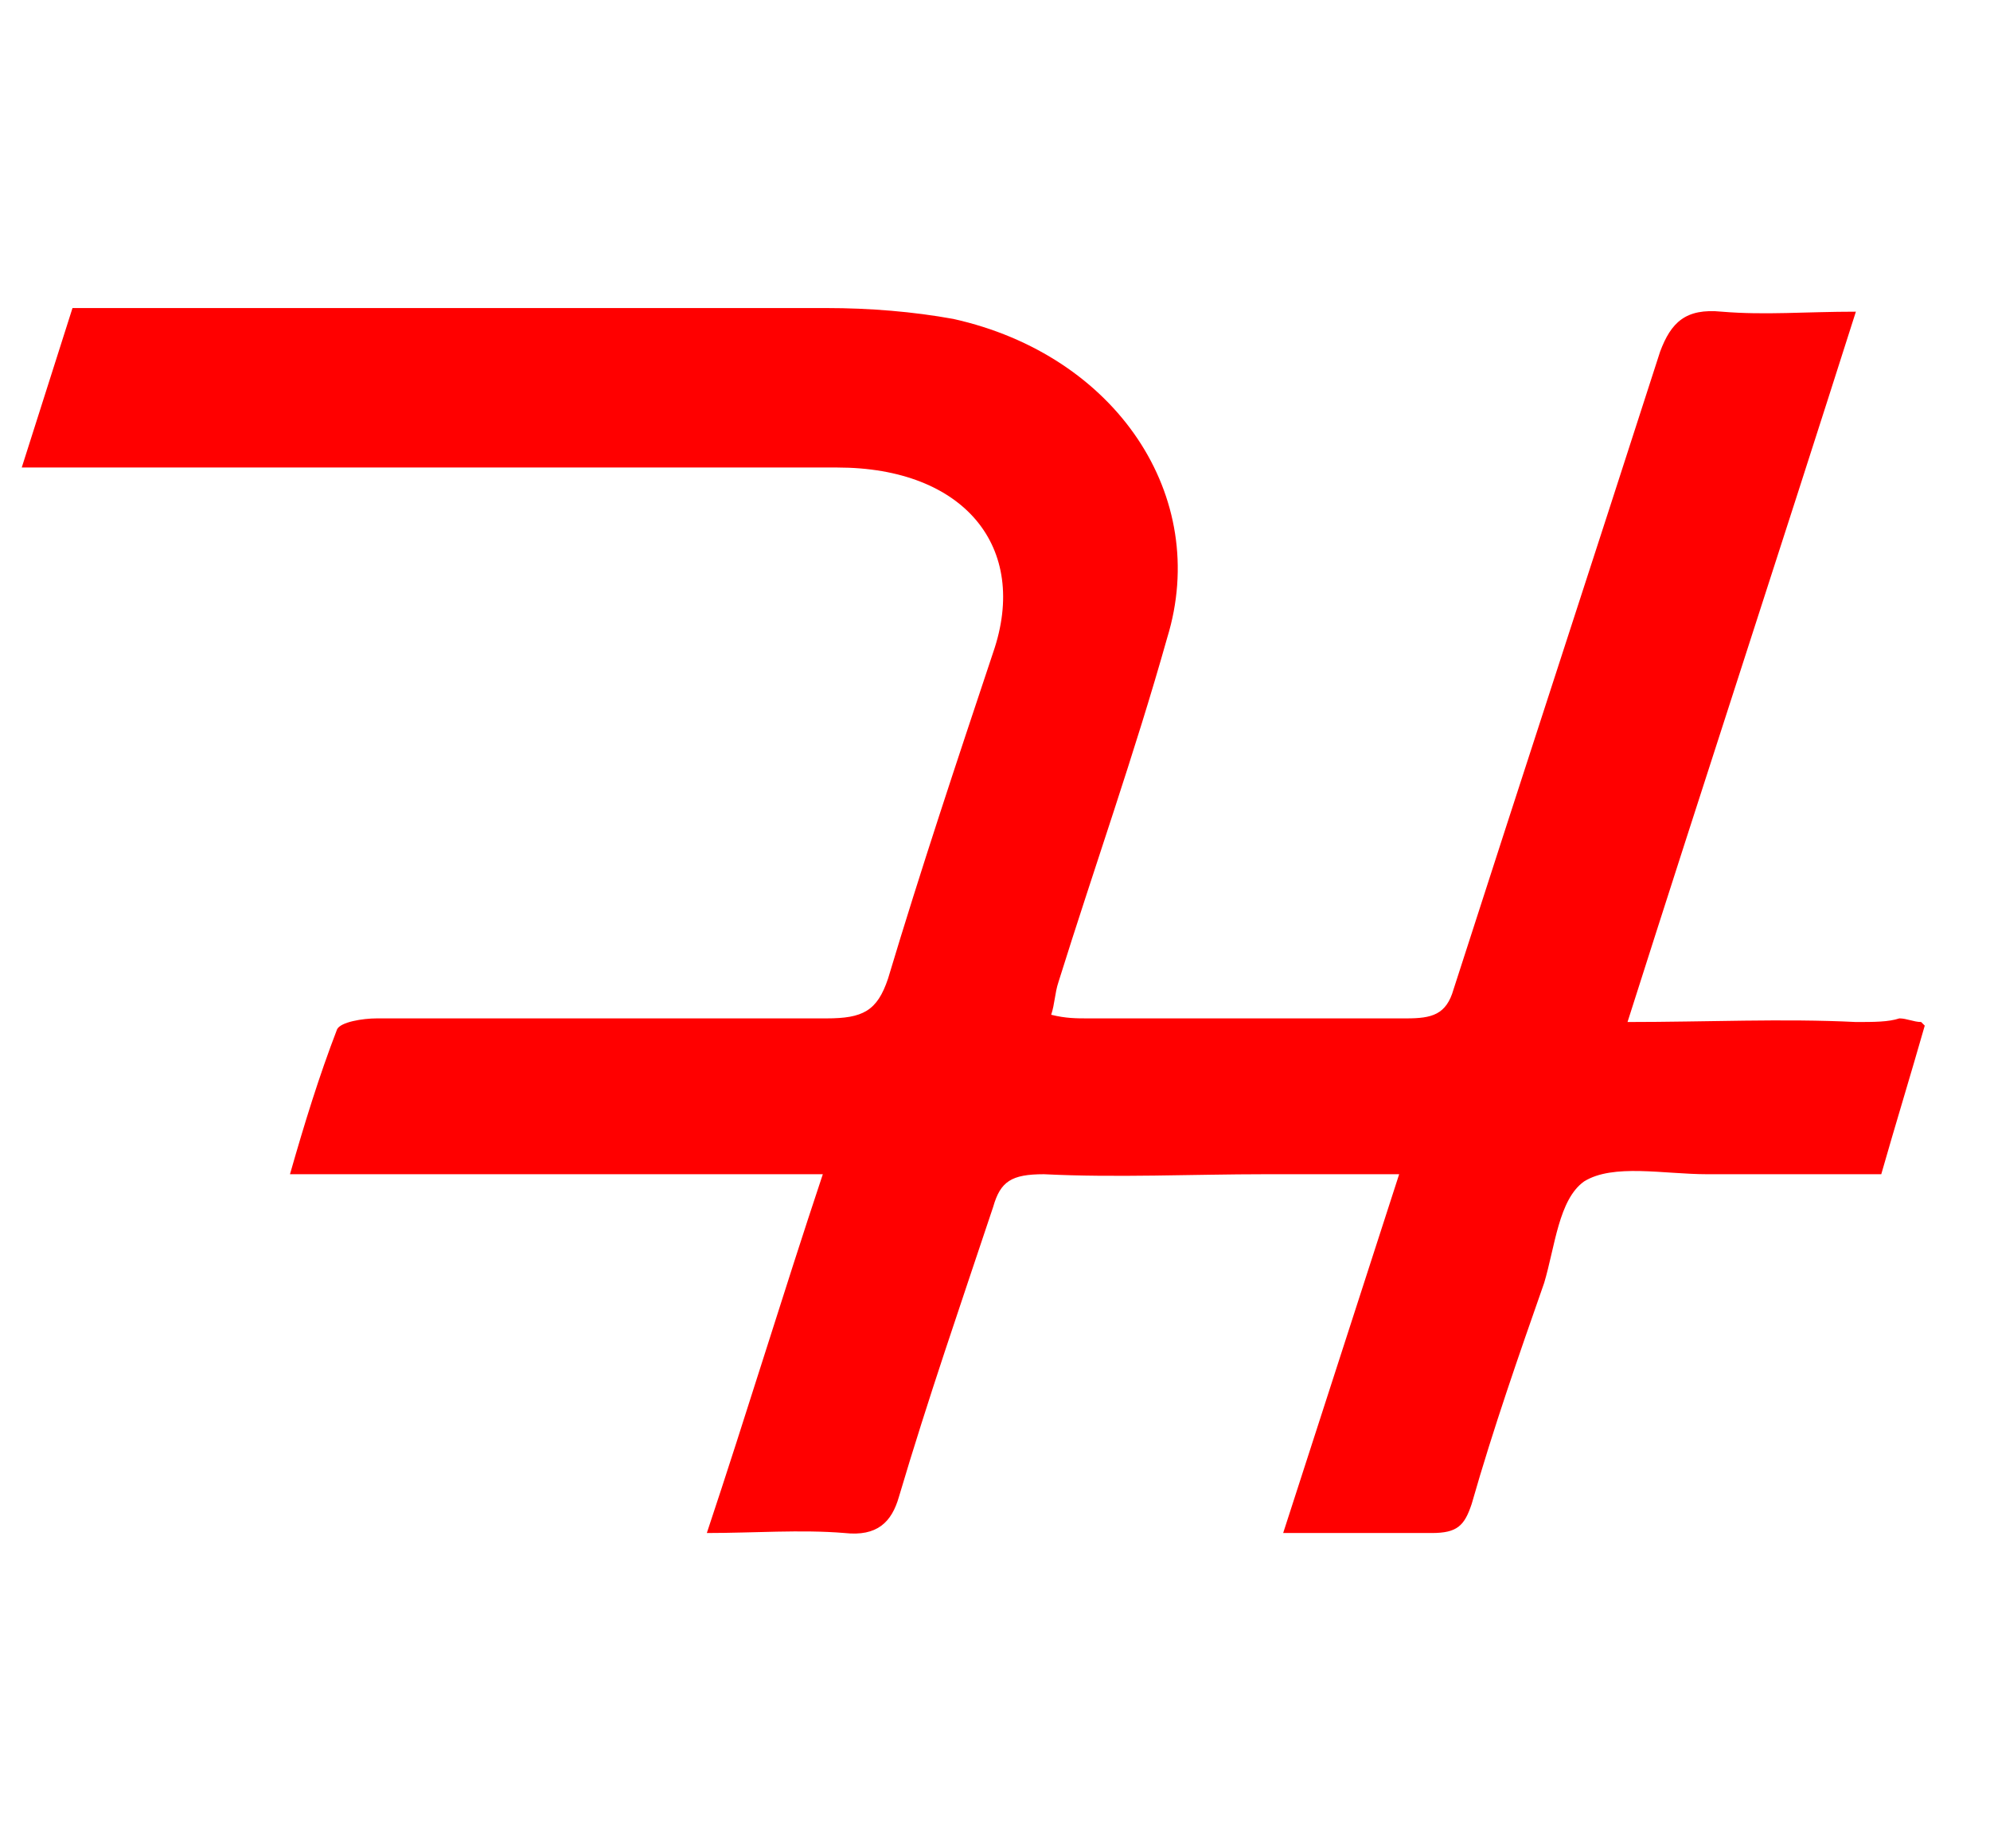
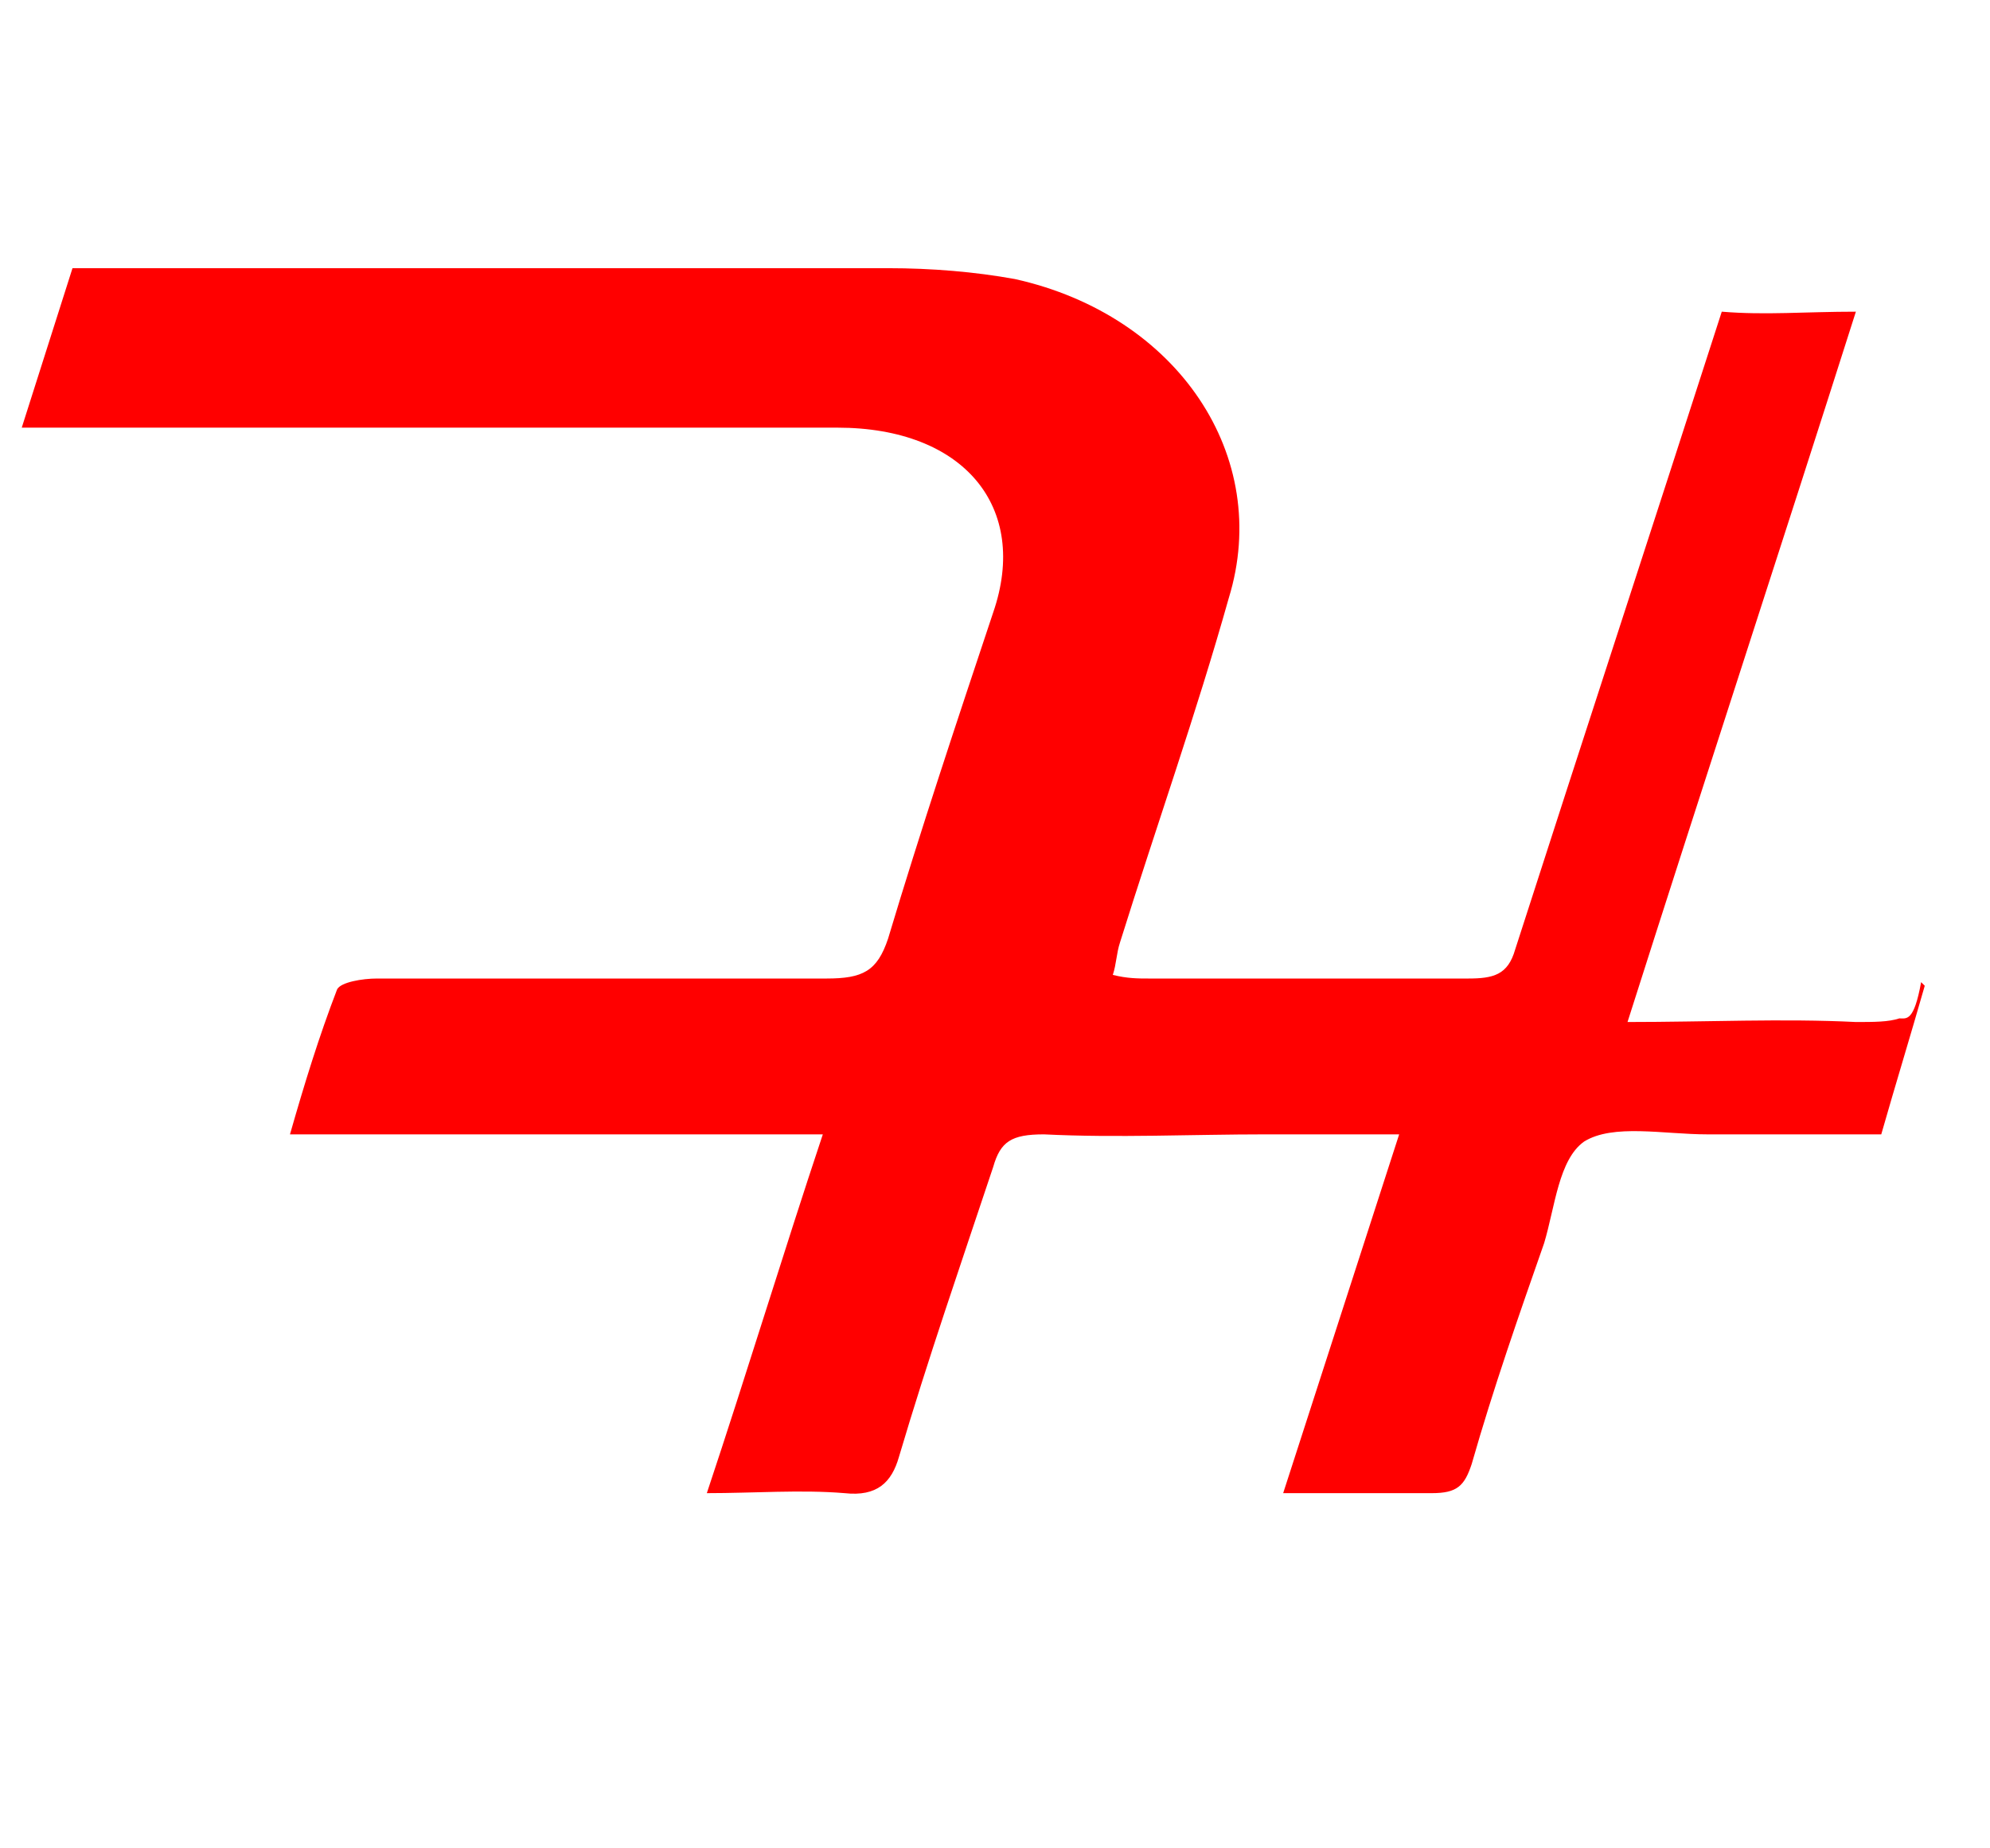
<svg xmlns="http://www.w3.org/2000/svg" version="1.1" id="Capa_1" x="0px" y="0px" viewBox="0 0 54.9 51" style="enable-background:new 0 0 54.9 51;" xml:space="preserve">
  <style type="text/css">
	.st0{fill:#FF0000;}
</style>
-   <path class="st0" d="M52.4,28.1c-0.3,0.1-0.7,0.1-1.2,0.1c-2-0.1-4.1,0-6.3,0c2.1-6.6,4.2-13,6.3-19.6c-1.4,0-2.5,0.1-3.7,0  c-1-0.1-1.4,0.3-1.7,1.1c-1.9,5.9-3.8,11.7-5.7,17.6c-0.2,0.7-0.6,0.8-1.3,0.8c-2.9,0-5.9,0-8.8,0c-0.3,0-0.6,0-1-0.1  c0.1-0.3,0.1-0.6,0.2-0.9c1-3.2,2.1-6.3,3-9.5c1.2-3.9-1.4-7.8-5.9-8.8c-1.1-0.2-2.3-0.3-3.5-0.3c-6.6,0-13.2,0-19.8,0H2l-1.4,4.4  h1.2c7.1,0,14.2,0,21.3,0c3.5,0,5.3,2.2,4.3,5.1c-1,3-2,6-2.9,9c-0.3,0.9-0.7,1.1-1.7,1.1c-4.1,0-8.3,0-12.4,0c-0.4,0-1,0.1-1.1,0.3  c-0.5,1.3-0.9,2.6-1.3,4h14.7c-1.1,3.3-2.1,6.6-3.2,9.9c1.3,0,2.6-0.1,3.8,0c0.9,0.1,1.3-0.3,1.5-1c0.8-2.7,1.7-5.3,2.6-8  c0.2-0.7,0.5-0.9,1.4-0.9c2,0.1,4.1,0,6.1,0h3.7l-3.2,9.9c1.5,0,2.8,0,4.1,0c0.7,0,0.9-0.2,1.1-0.8c0.6-2.1,1.3-4.1,2-6.1  c0.3-1,0.4-2.3,1.1-2.8c0.8-0.5,2.2-0.2,3.4-0.2c1.6,0,3.2,0,4.8,0c0.4-1.4,0.8-2.7,1.2-4.1c0,0-0.1-0.1-0.1-0.1  C52.8,28.2,52.6,28.1,52.4,28.1z" />
+   <path class="st0" d="M52.4,28.1c-0.3,0.1-0.7,0.1-1.2,0.1c-2-0.1-4.1,0-6.3,0c2.1-6.6,4.2-13,6.3-19.6c-1.4,0-2.5,0.1-3.7,0  c-1.9,5.9-3.8,11.7-5.7,17.6c-0.2,0.7-0.6,0.8-1.3,0.8c-2.9,0-5.9,0-8.8,0c-0.3,0-0.6,0-1-0.1  c0.1-0.3,0.1-0.6,0.2-0.9c1-3.2,2.1-6.3,3-9.5c1.2-3.9-1.4-7.8-5.9-8.8c-1.1-0.2-2.3-0.3-3.5-0.3c-6.6,0-13.2,0-19.8,0H2l-1.4,4.4  h1.2c7.1,0,14.2,0,21.3,0c3.5,0,5.3,2.2,4.3,5.1c-1,3-2,6-2.9,9c-0.3,0.9-0.7,1.1-1.7,1.1c-4.1,0-8.3,0-12.4,0c-0.4,0-1,0.1-1.1,0.3  c-0.5,1.3-0.9,2.6-1.3,4h14.7c-1.1,3.3-2.1,6.6-3.2,9.9c1.3,0,2.6-0.1,3.8,0c0.9,0.1,1.3-0.3,1.5-1c0.8-2.7,1.7-5.3,2.6-8  c0.2-0.7,0.5-0.9,1.4-0.9c2,0.1,4.1,0,6.1,0h3.7l-3.2,9.9c1.5,0,2.8,0,4.1,0c0.7,0,0.9-0.2,1.1-0.8c0.6-2.1,1.3-4.1,2-6.1  c0.3-1,0.4-2.3,1.1-2.8c0.8-0.5,2.2-0.2,3.4-0.2c1.6,0,3.2,0,4.8,0c0.4-1.4,0.8-2.7,1.2-4.1c0,0-0.1-0.1-0.1-0.1  C52.8,28.2,52.6,28.1,52.4,28.1z" />
</svg>